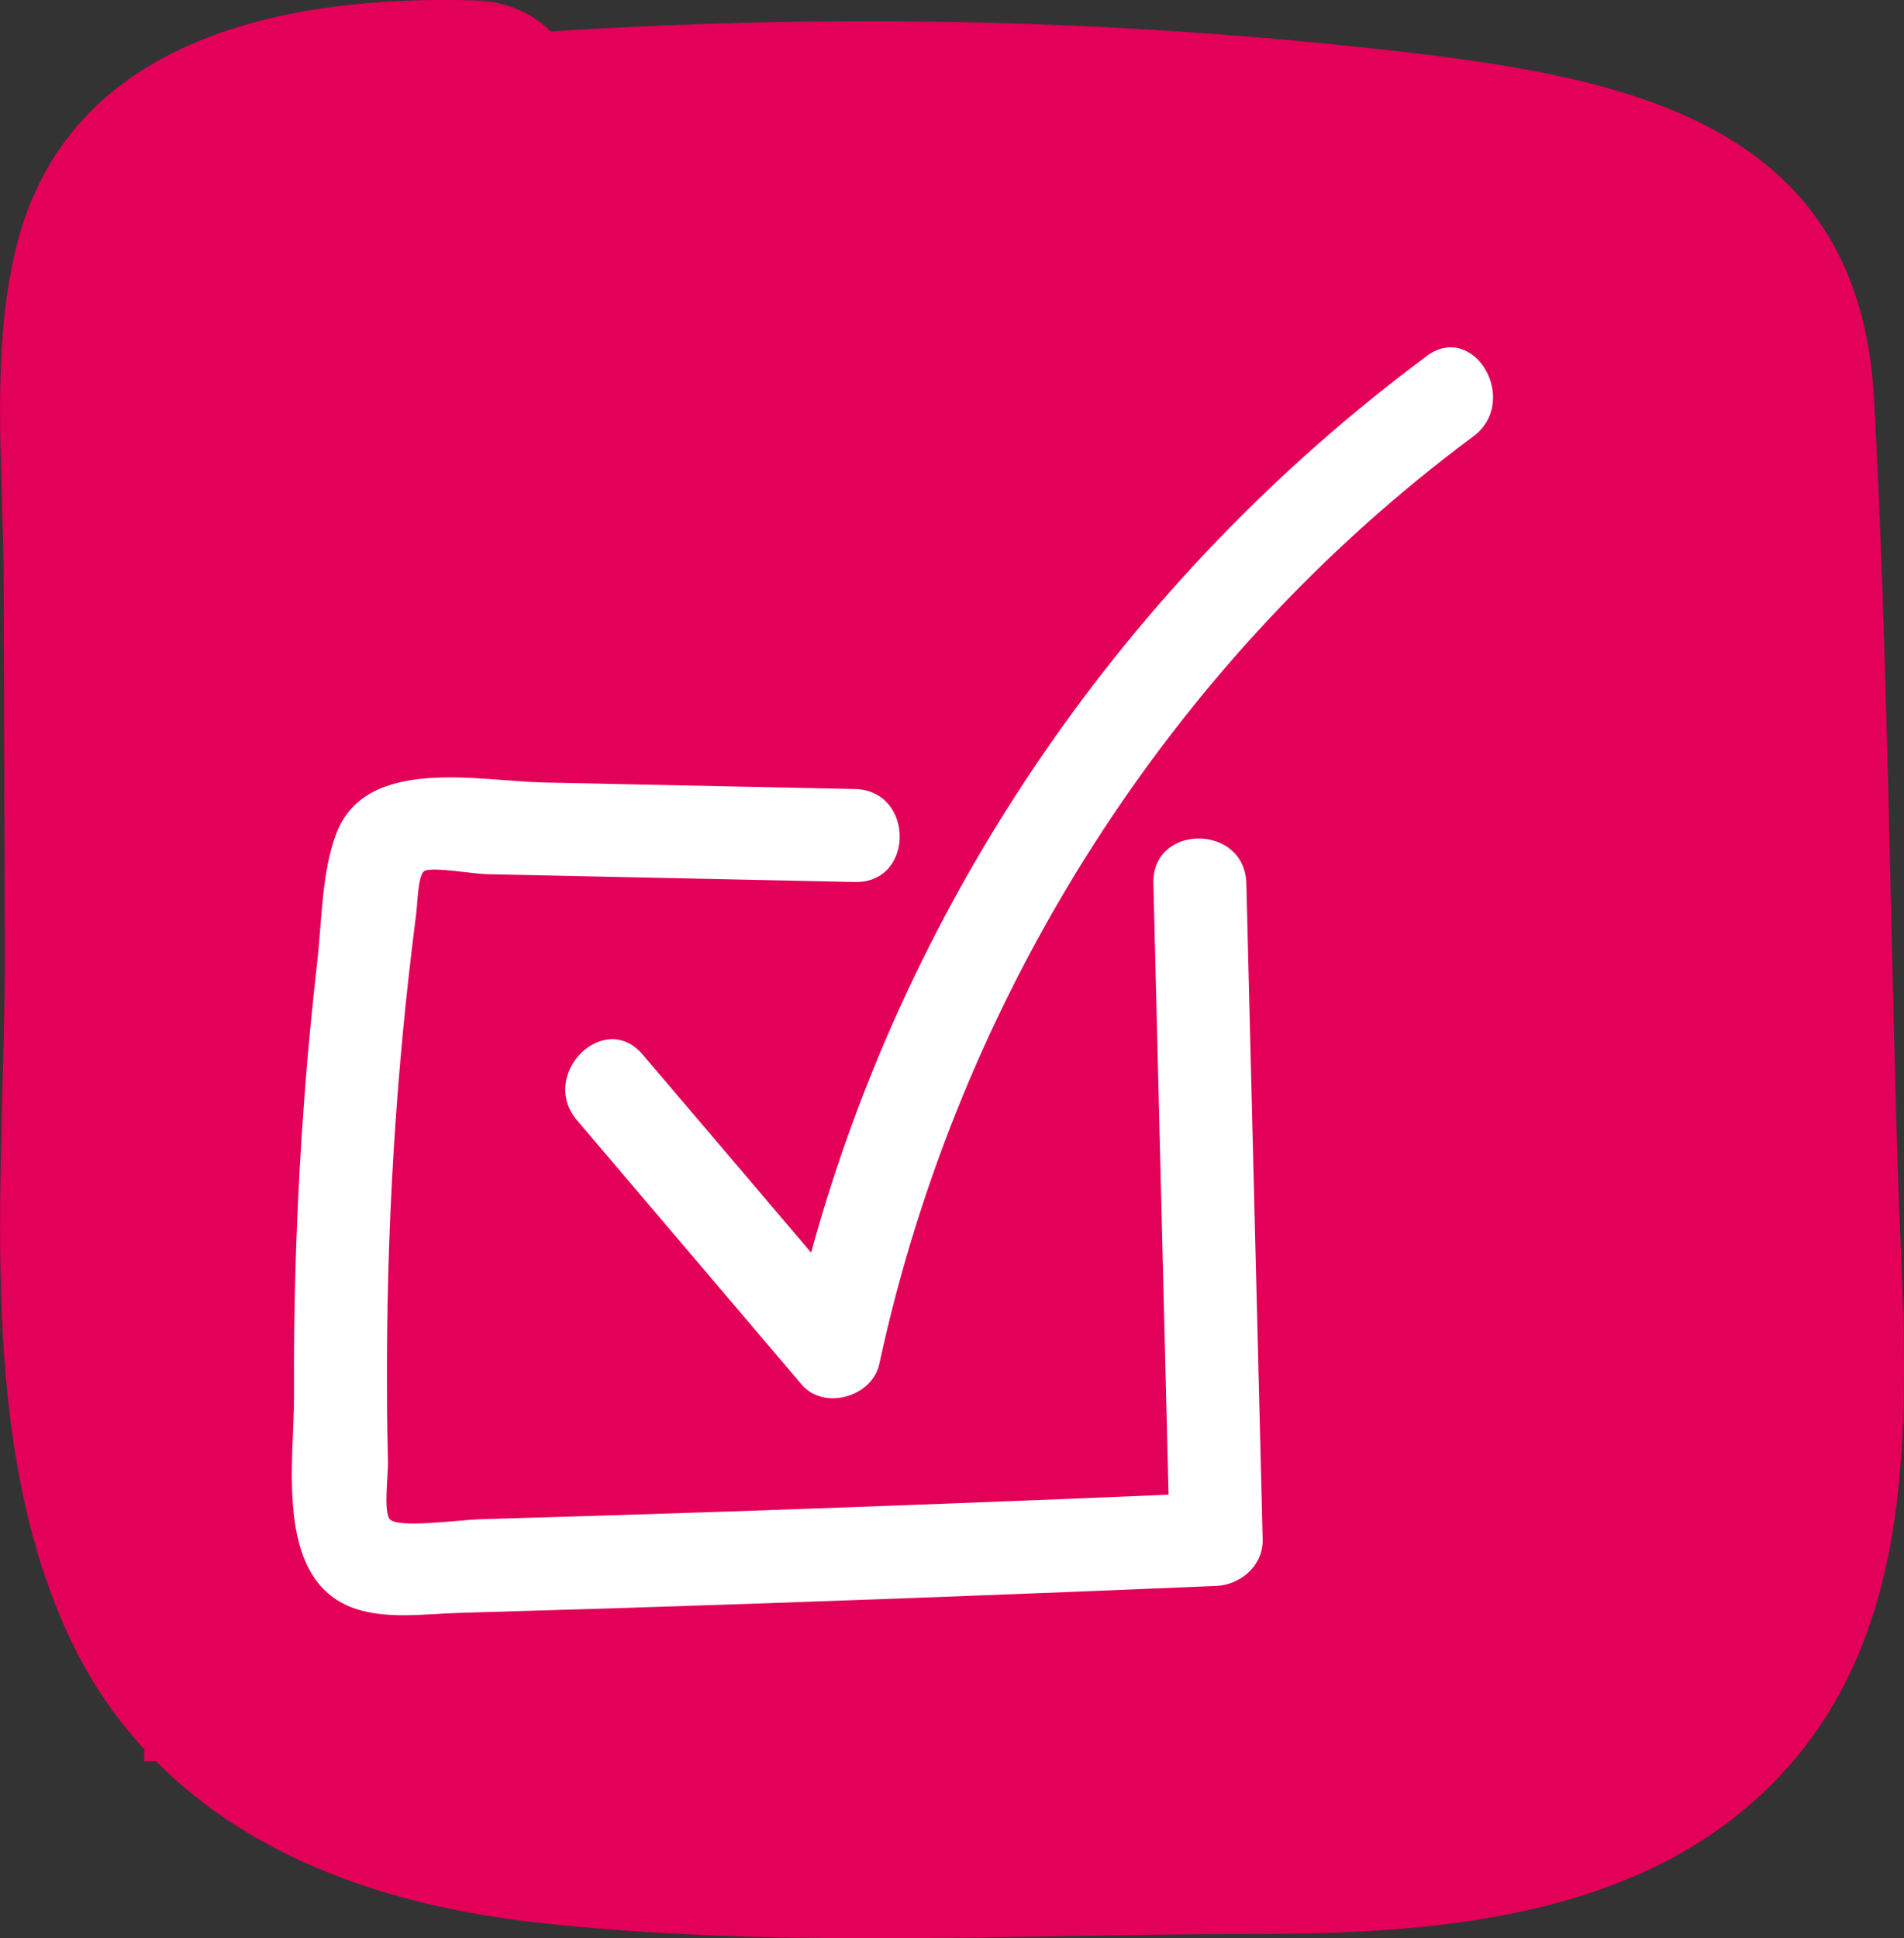
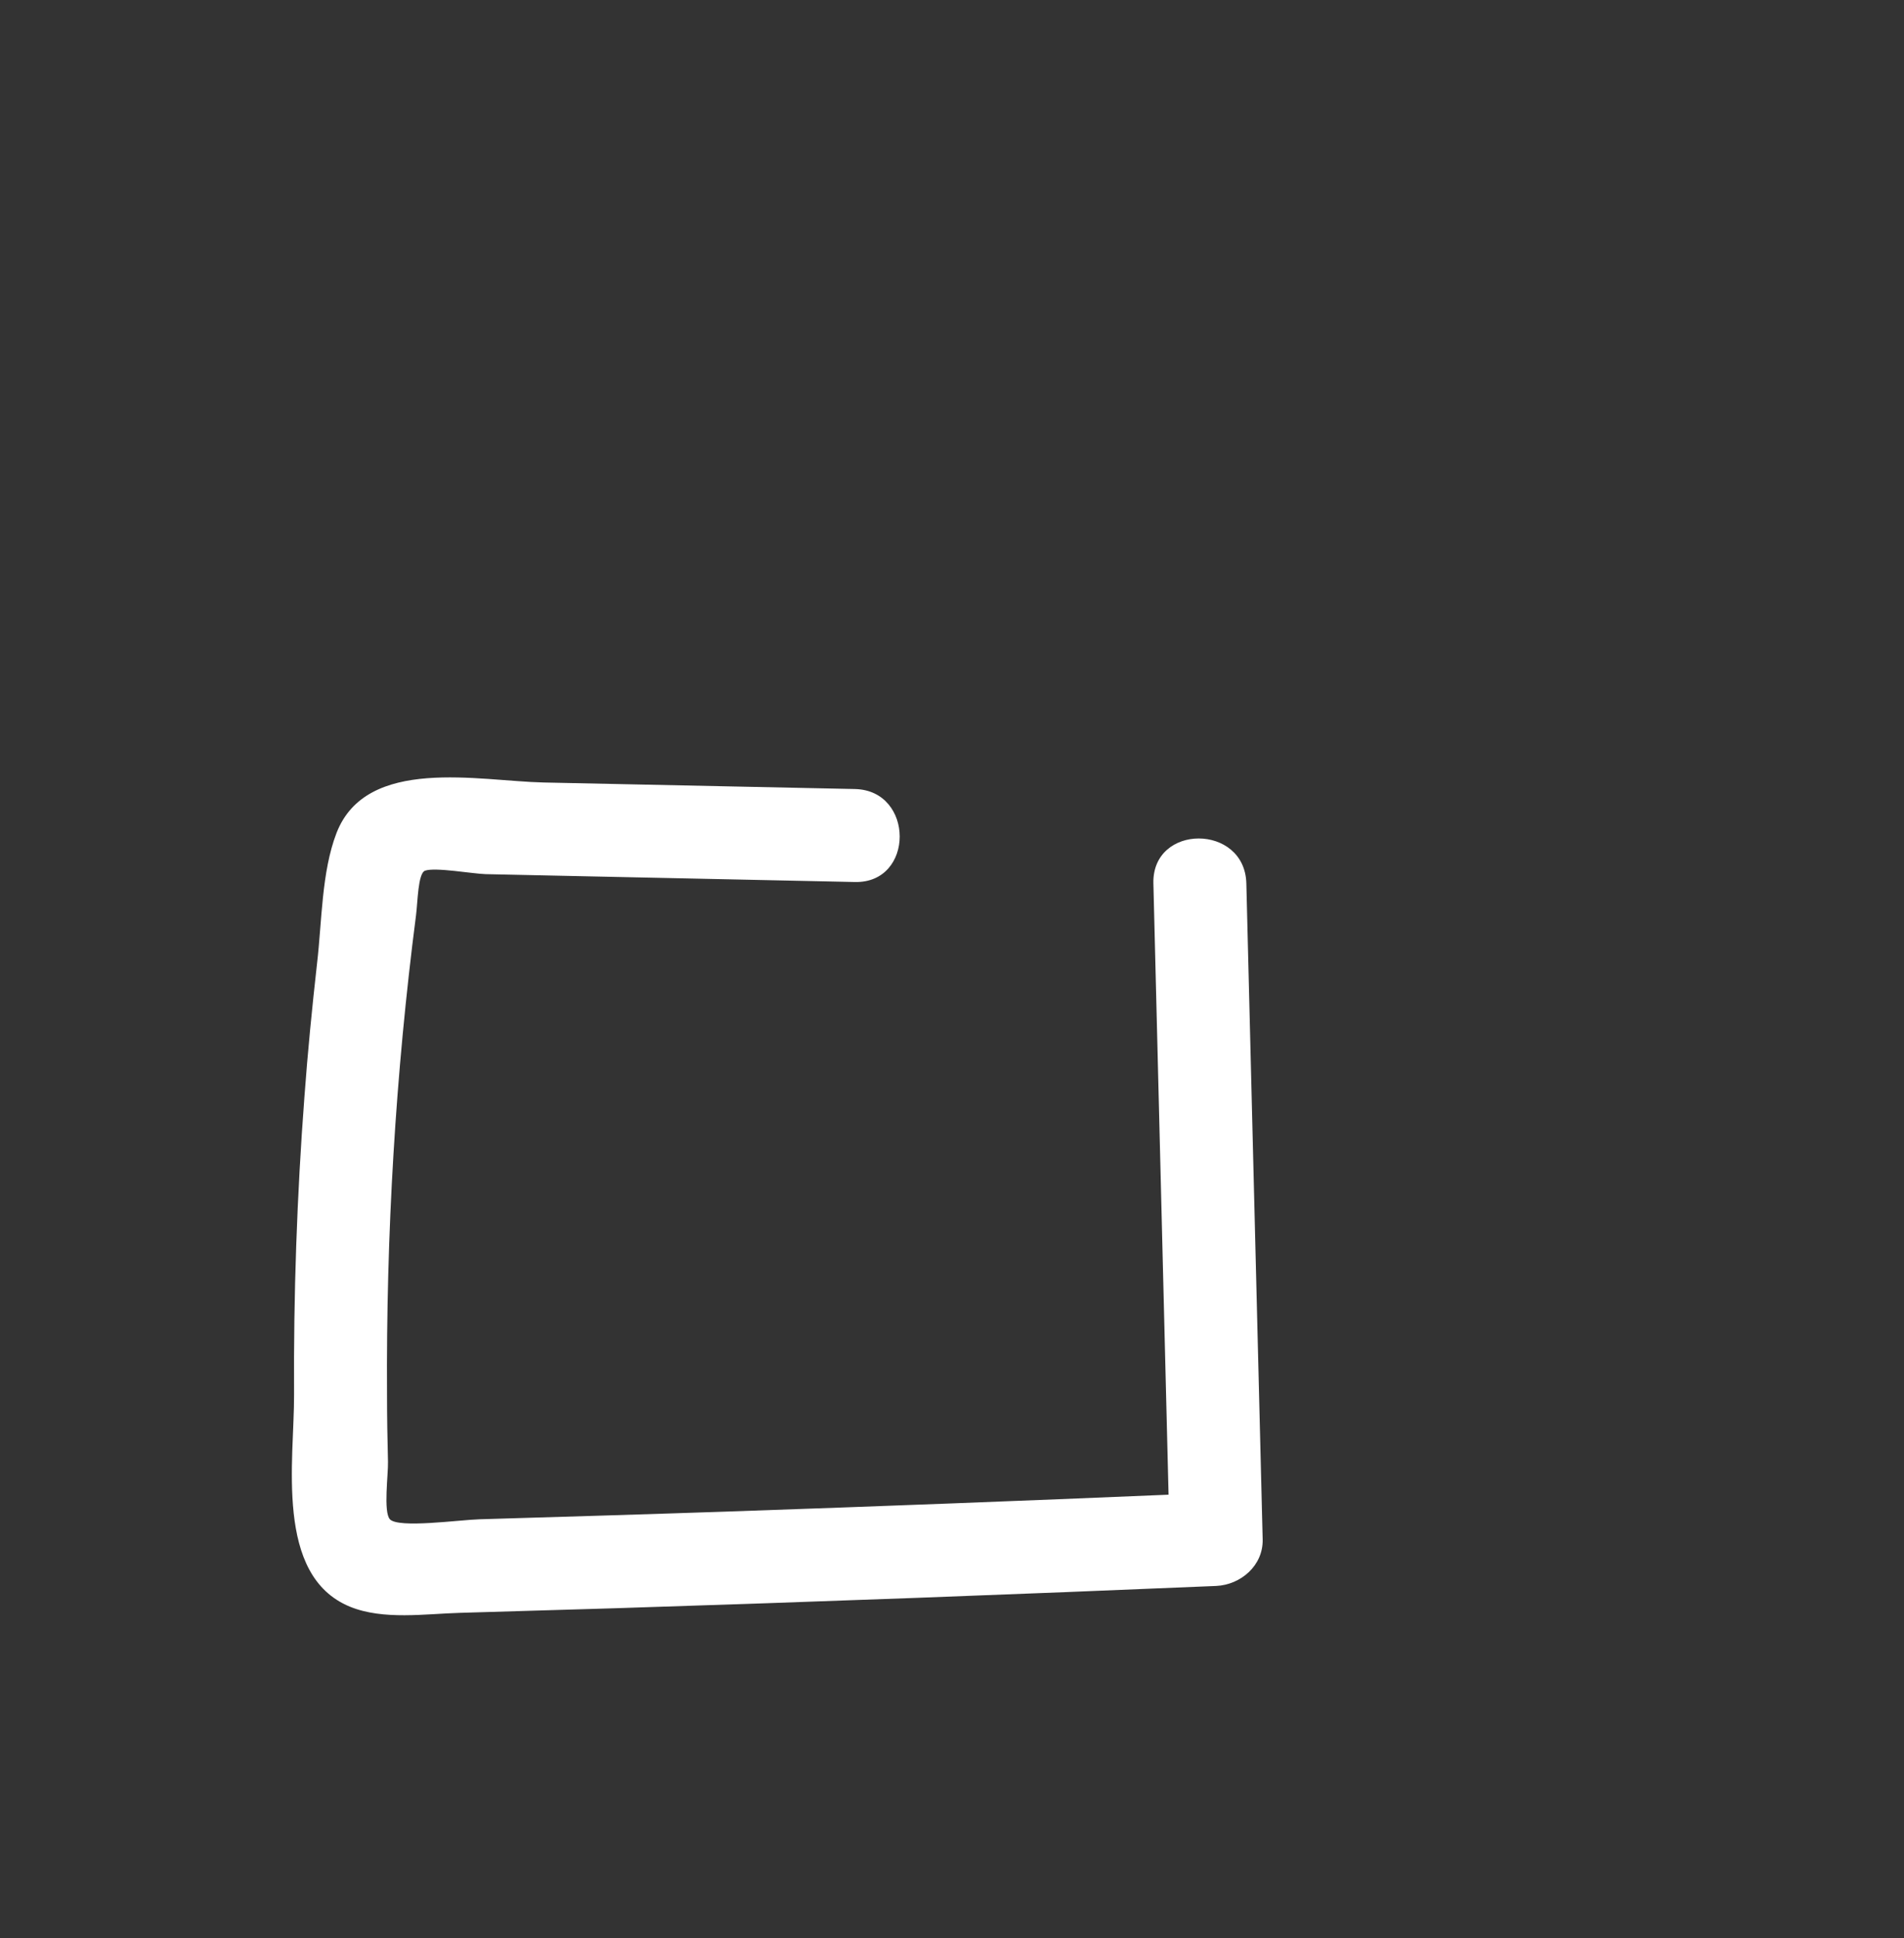
<svg xmlns="http://www.w3.org/2000/svg" id="Ebene_1" data-name="Ebene 1" viewBox="0 0 99.13 100.89">
  <rect x="0" y="0" width="99.13" height="100.89" fill="#333333" stroke="none" />
  <defs>
    <style>
      .cls-1 {
        fill: #fff;
      }

      .cls-2 {
        fill: #e30059;
      }
    </style>
  </defs>
-   <path class="cls-2" d="m98.8,60.65c-.41-13.29-.51-26.62-1.23-39.9-.76-13.99-12.17-16.59-24.01-17.99C58.69,1,43.71.68,28.77,1.63c-.03,0-.06,0-.09.01-.95-.94-2.27-1.57-3.96-1.62C14.99-.26,3.57,1.89.85,12.84-.52,18.36.18,24.54.19,30.17c.02,6.4.04,12.8.06,19.2.04,11.39-1.61,24.66,3.14,35.36,1.08,2.45,2.48,4.53,4.12,6.32v.63h.62c5.06,5.11,12.22,7.53,19.74,8.38,12.18,1.38,24.86.62,37.11.61,9.49,0,20.22-.7,27.31-7.84,8.41-8.47,6.84-21.3,6.51-32.18Z" />
  <g>
-     <path class="cls-1" d="m74.26,18.55c-15.54,11.54-26.93,28.03-32.03,46.65-2.92-3.44-5.84-6.87-8.77-10.31-2.02-2.37-5.43,1.06-3.42,3.42,3.9,4.59,7.8,9.17,11.7,13.76,1.16,1.36,3.67.64,4.04-1.07,4.13-19.17,15.15-36.57,30.92-48.28,2.47-1.83.06-6.03-2.44-4.18Z" />
    <path class="cls-1" d="m60.05,45.97c.26,10.61.53,21.22.79,31.83-7.58.32-15.17.61-22.75.87-4.37.15-8.75.28-13.12.41-1.06.03-4.22.48-4.67,0-.35-.38-.08-2.37-.1-3-.03-1.17-.05-2.33-.05-3.5-.05-8.33.44-16.67,1.51-24.94.09-.69.1-2.19.47-2.32.53-.19,2.47.16,3.15.18,2.02.04,4.05.09,6.07.13l13.16.28c3.11.07,3.11-4.77,0-4.84-5.4-.11-10.8-.23-16.2-.34-3.36-.07-9.23-1.4-10.79,2.63-.78,2.02-.76,4.63-1.01,6.76-.26,2.32-.49,4.64-.66,6.97-.39,5.15-.57,10.32-.54,15.49.02,3.38-1.04,9.43,2.91,11.05,1.74.71,3.92.37,5.74.32,2.69-.08,5.38-.16,8.08-.24,10.43-.33,20.86-.72,31.28-1.16,1.28-.06,2.45-1.06,2.42-2.42-.28-11.38-.57-22.77-.85-34.15-.08-3.11-4.91-3.12-4.84,0Z" />
  </g>
</svg>